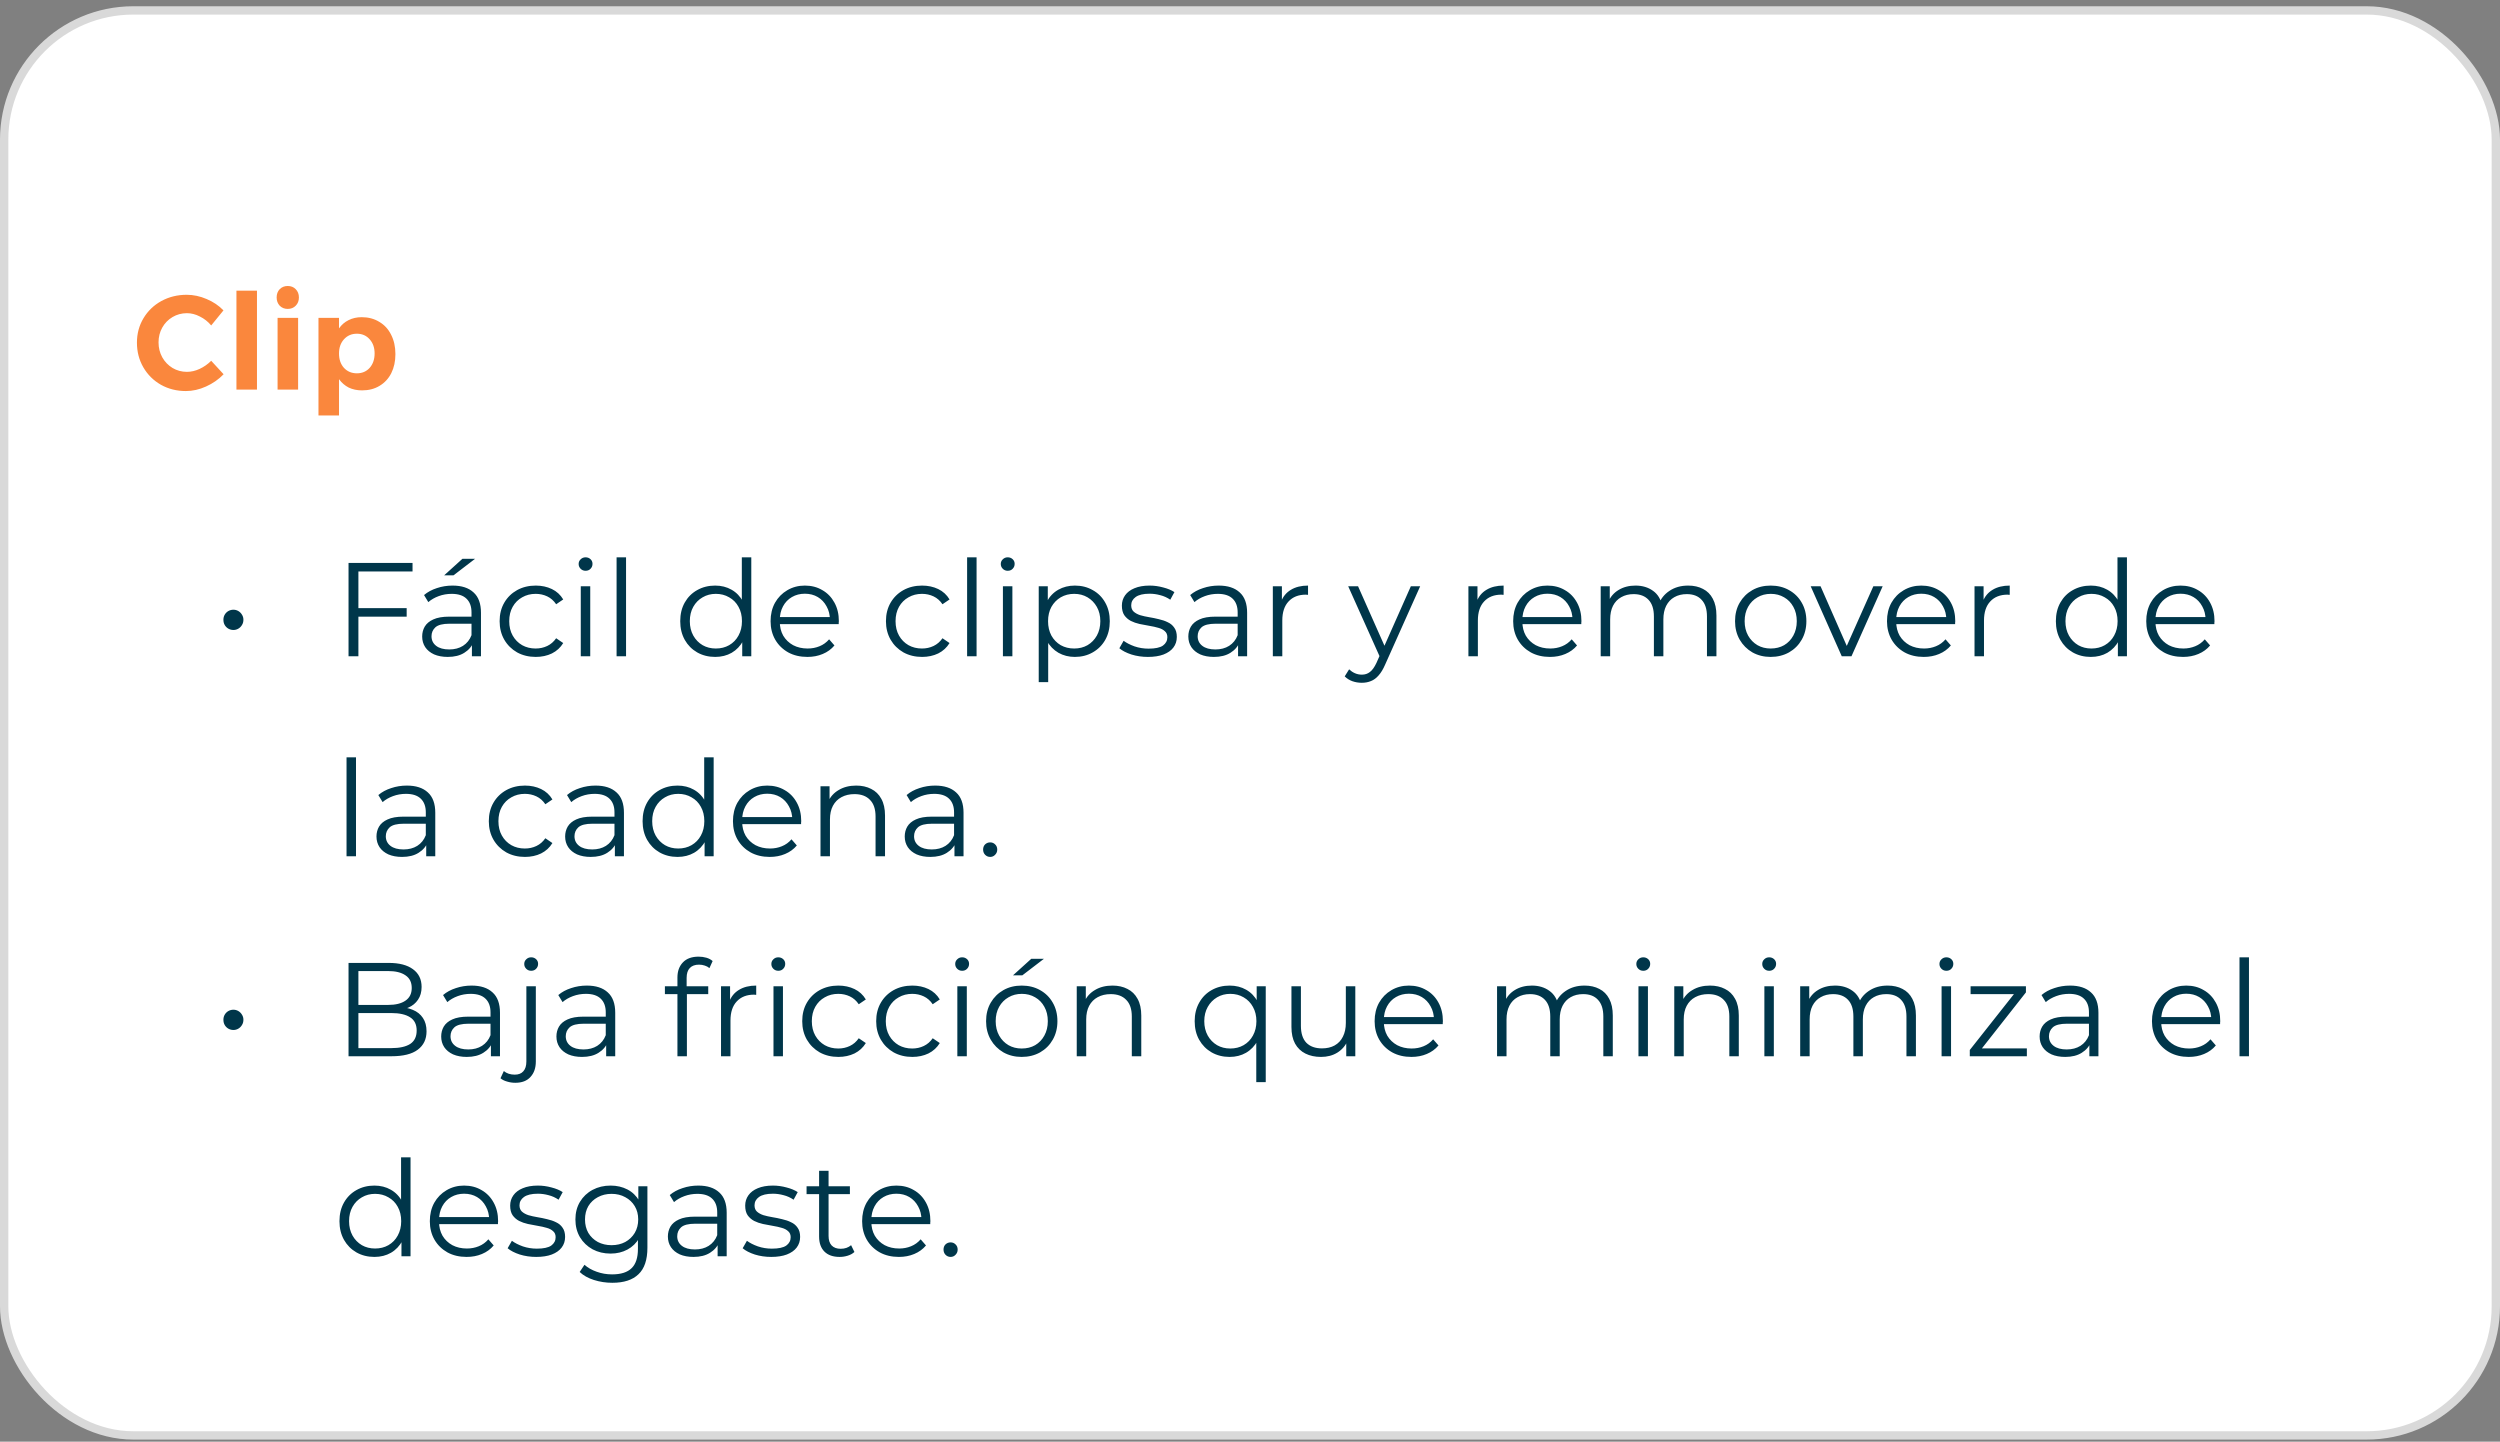
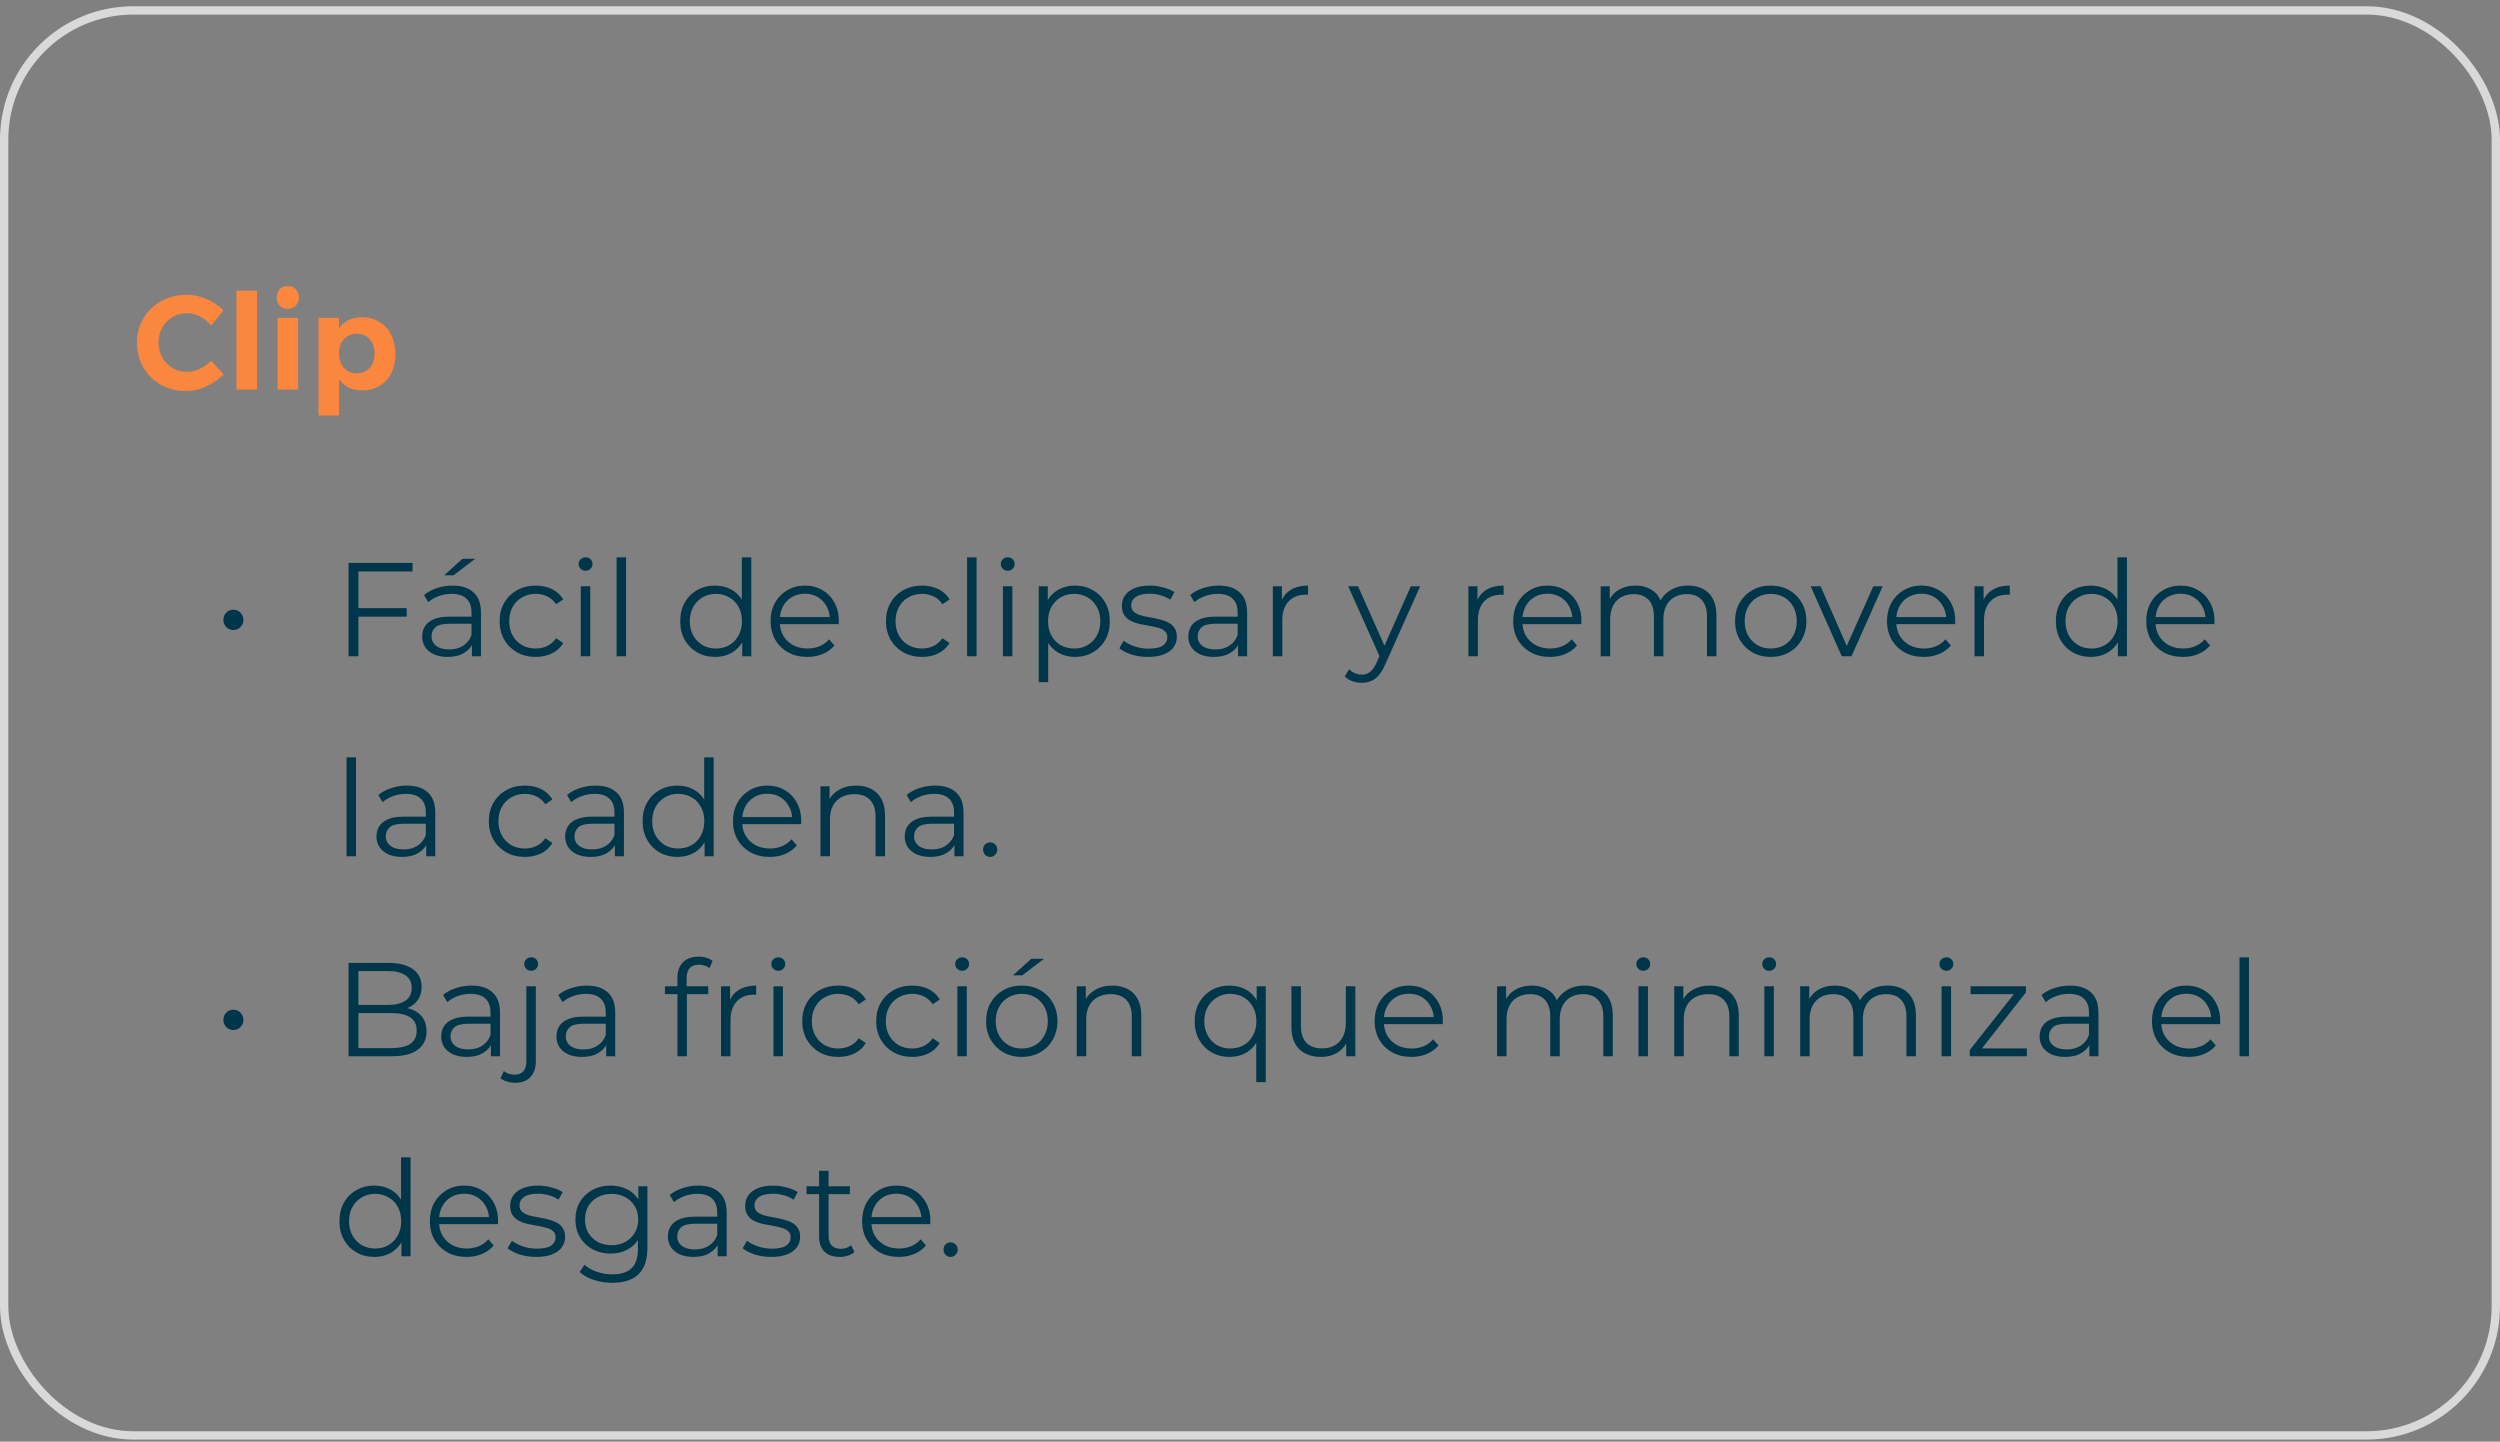
<svg xmlns="http://www.w3.org/2000/svg" width="300" height="173" viewBox="0 0 300 173" fill="none">
  <rect x="0" y="0" width="300" height="173" fill="#808080" stroke="none" />
-   <rect x="0.5" y="1.25" width="299" height="171" rx="15.5" fill="white" />
  <rect x="0.5" y="1.25" width="299" height="171" rx="15.5" stroke="#D9D9D9" />
  <path d="M25.344 39.054C24.96 38.595 24.507 38.238 23.984 37.982C23.472 37.715 22.955 37.582 22.432 37.582C21.803 37.582 21.227 37.737 20.704 38.046C20.181 38.355 19.771 38.777 19.472 39.31C19.173 39.843 19.024 40.435 19.024 41.086C19.024 41.737 19.173 42.334 19.472 42.878C19.771 43.411 20.181 43.838 20.704 44.158C21.227 44.467 21.803 44.622 22.432 44.622C22.933 44.622 23.44 44.505 23.952 44.27C24.475 44.025 24.939 43.699 25.344 43.294L26.832 44.91C26.235 45.529 25.531 46.019 24.72 46.382C23.92 46.745 23.115 46.926 22.304 46.926C21.205 46.926 20.208 46.675 19.312 46.174C18.416 45.662 17.712 44.963 17.2 44.078C16.688 43.193 16.432 42.206 16.432 41.118C16.432 40.041 16.693 39.065 17.216 38.19C17.739 37.315 18.453 36.627 19.36 36.126C20.277 35.625 21.291 35.374 22.4 35.374C23.211 35.374 24.011 35.545 24.8 35.886C25.589 36.217 26.261 36.67 26.816 37.246L25.344 39.054ZM28.373 34.878H30.837V46.75H28.373V34.878ZM33.309 38.142H35.773V46.75H33.309V38.142ZM34.525 34.318C34.92 34.318 35.24 34.446 35.485 34.702C35.741 34.958 35.869 35.289 35.869 35.694C35.869 36.099 35.741 36.43 35.485 36.686C35.24 36.942 34.92 37.07 34.525 37.07C34.141 37.07 33.821 36.942 33.565 36.686C33.32 36.419 33.197 36.089 33.197 35.694C33.197 35.289 33.32 34.958 33.565 34.702C33.821 34.446 34.141 34.318 34.525 34.318ZM43.401 38.062C44.201 38.062 44.905 38.249 45.513 38.622C46.132 38.985 46.606 39.502 46.937 40.174C47.279 40.846 47.449 41.619 47.449 42.494C47.449 43.358 47.284 44.121 46.953 44.782C46.623 45.433 46.153 45.939 45.545 46.302C44.948 46.665 44.249 46.846 43.449 46.846C42.852 46.846 42.319 46.734 41.849 46.51C41.391 46.275 41.001 45.939 40.681 45.502V49.854H38.217V38.142H40.681V39.406C40.99 38.969 41.374 38.638 41.833 38.414C42.303 38.179 42.825 38.062 43.401 38.062ZM42.825 44.798C43.455 44.798 43.967 44.579 44.361 44.142C44.756 43.694 44.953 43.118 44.953 42.414C44.953 41.721 44.756 41.155 44.361 40.718C43.967 40.27 43.455 40.046 42.825 40.046C42.196 40.046 41.678 40.27 41.273 40.718C40.879 41.155 40.681 41.721 40.681 42.414C40.681 43.129 40.879 43.705 41.273 44.142C41.678 44.579 42.196 44.798 42.825 44.798Z" fill="#FA873D" />
  <path d="M28.009 75.598C27.795 75.598 27.593 75.545 27.401 75.438C27.219 75.331 27.075 75.187 26.969 75.006C26.862 74.825 26.809 74.611 26.809 74.366C26.809 74.142 26.862 73.939 26.969 73.758C27.075 73.577 27.219 73.433 27.401 73.326C27.593 73.219 27.795 73.166 28.009 73.166C28.222 73.166 28.419 73.219 28.601 73.326C28.782 73.433 28.926 73.577 29.033 73.758C29.15 73.939 29.209 74.142 29.209 74.366C29.209 74.611 29.15 74.825 29.033 75.006C28.926 75.187 28.782 75.331 28.601 75.438C28.419 75.545 28.222 75.598 28.009 75.598ZM42.88 72.974H48.8V73.998H42.88V72.974ZM43.008 78.75H41.824V67.55H49.504V68.574H43.008V78.75ZM56.629 78.75V76.894L56.581 76.59V73.486C56.581 72.771 56.379 72.222 55.973 71.838C55.579 71.454 54.987 71.262 54.197 71.262C53.653 71.262 53.136 71.353 52.645 71.534C52.155 71.715 51.739 71.955 51.397 72.254L50.885 71.406C51.312 71.043 51.824 70.766 52.421 70.574C53.019 70.371 53.648 70.27 54.309 70.27C55.397 70.27 56.235 70.542 56.821 71.086C57.419 71.619 57.717 72.435 57.717 73.534V78.75H56.629ZM53.733 78.83C53.104 78.83 52.555 78.729 52.085 78.526C51.627 78.313 51.275 78.025 51.029 77.662C50.784 77.289 50.661 76.862 50.661 76.382C50.661 75.945 50.763 75.55 50.965 75.198C51.179 74.835 51.52 74.547 51.989 74.334C52.469 74.11 53.109 73.998 53.909 73.998H56.805V74.846H53.941C53.131 74.846 52.565 74.99 52.245 75.278C51.936 75.566 51.781 75.923 51.781 76.35C51.781 76.83 51.968 77.214 52.341 77.502C52.715 77.79 53.237 77.934 53.909 77.934C54.549 77.934 55.099 77.79 55.557 77.502C56.027 77.203 56.368 76.777 56.581 76.222L56.837 77.006C56.624 77.561 56.251 78.003 55.717 78.334C55.195 78.665 54.533 78.83 53.733 78.83ZM53.301 69.038L55.493 67.054H57.013L54.421 69.038H53.301ZM64.291 78.83C63.459 78.83 62.712 78.649 62.051 78.286C61.4 77.913 60.888 77.406 60.515 76.766C60.141 76.115 59.955 75.374 59.955 74.542C59.955 73.699 60.141 72.958 60.515 72.318C60.888 71.678 61.4 71.177 62.051 70.814C62.712 70.451 63.459 70.27 64.291 70.27C65.005 70.27 65.651 70.409 66.227 70.686C66.803 70.963 67.256 71.379 67.587 71.934L66.739 72.51C66.451 72.083 66.093 71.769 65.667 71.566C65.24 71.363 64.776 71.262 64.275 71.262C63.677 71.262 63.139 71.401 62.659 71.678C62.179 71.945 61.8 72.323 61.523 72.814C61.245 73.305 61.107 73.881 61.107 74.542C61.107 75.203 61.245 75.779 61.523 76.27C61.8 76.761 62.179 77.145 62.659 77.422C63.139 77.689 63.677 77.822 64.275 77.822C64.776 77.822 65.24 77.721 65.667 77.518C66.093 77.315 66.451 77.006 66.739 76.59L67.587 77.166C67.256 77.71 66.803 78.126 66.227 78.414C65.651 78.691 65.005 78.83 64.291 78.83ZM69.693 78.75V70.35H70.829V78.75H69.693ZM70.269 68.494C70.035 68.494 69.837 68.414 69.677 68.254C69.517 68.094 69.437 67.902 69.437 67.678C69.437 67.454 69.517 67.267 69.677 67.118C69.837 66.958 70.035 66.878 70.269 66.878C70.504 66.878 70.701 66.953 70.861 67.102C71.021 67.251 71.101 67.438 71.101 67.662C71.101 67.897 71.021 68.094 70.861 68.254C70.712 68.414 70.515 68.494 70.269 68.494ZM73.99 78.75V66.878H75.126V78.75H73.99ZM85.819 78.83C85.019 78.83 84.299 78.649 83.659 78.286C83.029 77.923 82.533 77.422 82.171 76.782C81.808 76.131 81.627 75.385 81.627 74.542C81.627 73.689 81.808 72.942 82.171 72.302C82.533 71.662 83.029 71.166 83.659 70.814C84.299 70.451 85.019 70.27 85.819 70.27C86.555 70.27 87.211 70.435 87.787 70.766C88.373 71.097 88.837 71.582 89.179 72.222C89.531 72.851 89.707 73.625 89.707 74.542C89.707 75.449 89.536 76.222 89.195 76.862C88.853 77.502 88.389 77.993 87.803 78.334C87.227 78.665 86.565 78.83 85.819 78.83ZM85.899 77.822C86.496 77.822 87.029 77.689 87.499 77.422C87.979 77.145 88.352 76.761 88.619 76.27C88.896 75.769 89.035 75.193 89.035 74.542C89.035 73.881 88.896 73.305 88.619 72.814C88.352 72.323 87.979 71.945 87.499 71.678C87.029 71.401 86.496 71.262 85.899 71.262C85.312 71.262 84.784 71.401 84.315 71.678C83.845 71.945 83.472 72.323 83.195 72.814C82.917 73.305 82.779 73.881 82.779 74.542C82.779 75.193 82.917 75.769 83.195 76.27C83.472 76.761 83.845 77.145 84.315 77.422C84.784 77.689 85.312 77.822 85.899 77.822ZM89.067 78.75V76.222L89.179 74.526L89.019 72.83V66.878H90.155V78.75H89.067ZM96.886 78.83C96.012 78.83 95.244 78.649 94.582 78.286C93.921 77.913 93.404 77.406 93.03 76.766C92.657 76.115 92.47 75.374 92.47 74.542C92.47 73.71 92.646 72.974 92.998 72.334C93.361 71.694 93.852 71.193 94.47 70.83C95.1 70.457 95.804 70.27 96.582 70.27C97.372 70.27 98.07 70.451 98.678 70.814C99.297 71.166 99.782 71.667 100.134 72.318C100.486 72.958 100.662 73.699 100.662 74.542C100.662 74.595 100.657 74.654 100.646 74.718C100.646 74.771 100.646 74.83 100.646 74.894H93.334V74.046H100.038L99.59 74.382C99.59 73.774 99.457 73.235 99.19 72.766C98.934 72.286 98.582 71.913 98.134 71.646C97.686 71.379 97.169 71.246 96.582 71.246C96.006 71.246 95.489 71.379 95.03 71.646C94.572 71.913 94.214 72.286 93.958 72.766C93.702 73.246 93.574 73.795 93.574 74.414V74.59C93.574 75.23 93.713 75.795 93.99 76.286C94.278 76.766 94.673 77.145 95.174 77.422C95.686 77.689 96.268 77.822 96.918 77.822C97.43 77.822 97.905 77.731 98.342 77.55C98.79 77.369 99.174 77.091 99.494 76.718L100.134 77.454C99.761 77.902 99.292 78.243 98.726 78.478C98.172 78.713 97.558 78.83 96.886 78.83ZM110.65 78.83C109.818 78.83 109.071 78.649 108.41 78.286C107.759 77.913 107.247 77.406 106.874 76.766C106.501 76.115 106.314 75.374 106.314 74.542C106.314 73.699 106.501 72.958 106.874 72.318C107.247 71.678 107.759 71.177 108.41 70.814C109.071 70.451 109.818 70.27 110.65 70.27C111.365 70.27 112.01 70.409 112.586 70.686C113.162 70.963 113.615 71.379 113.946 71.934L113.098 72.51C112.81 72.083 112.453 71.769 112.026 71.566C111.599 71.363 111.135 71.262 110.634 71.262C110.037 71.262 109.498 71.401 109.018 71.678C108.538 71.945 108.159 72.323 107.882 72.814C107.605 73.305 107.466 73.881 107.466 74.542C107.466 75.203 107.605 75.779 107.882 76.27C108.159 76.761 108.538 77.145 109.018 77.422C109.498 77.689 110.037 77.822 110.634 77.822C111.135 77.822 111.599 77.721 112.026 77.518C112.453 77.315 112.81 77.006 113.098 76.59L113.946 77.166C113.615 77.71 113.162 78.126 112.586 78.414C112.01 78.691 111.365 78.83 110.65 78.83ZM116.053 78.75V66.878H117.189V78.75H116.053ZM120.35 78.75V70.35H121.486V78.75H120.35ZM120.926 68.494C120.691 68.494 120.494 68.414 120.334 68.254C120.174 68.094 120.094 67.902 120.094 67.678C120.094 67.454 120.174 67.267 120.334 67.118C120.494 66.958 120.691 66.878 120.926 66.878C121.16 66.878 121.358 66.953 121.518 67.102C121.678 67.251 121.758 67.438 121.758 67.662C121.758 67.897 121.678 68.094 121.518 68.254C121.368 68.414 121.171 68.494 120.926 68.494ZM128.983 78.83C128.257 78.83 127.601 78.665 127.015 78.334C126.428 77.993 125.959 77.507 125.607 76.878C125.265 76.238 125.095 75.459 125.095 74.542C125.095 73.625 125.265 72.851 125.607 72.222C125.948 71.582 126.412 71.097 126.999 70.766C127.585 70.435 128.247 70.27 128.983 70.27C129.783 70.27 130.497 70.451 131.127 70.814C131.767 71.166 132.268 71.667 132.631 72.318C132.993 72.958 133.175 73.699 133.175 74.542C133.175 75.395 132.993 76.142 132.631 76.782C132.268 77.422 131.767 77.923 131.127 78.286C130.497 78.649 129.783 78.83 128.983 78.83ZM124.647 81.854V70.35H125.735V72.878L125.623 74.558L125.783 76.254V81.854H124.647ZM128.903 77.822C129.5 77.822 130.033 77.689 130.503 77.422C130.972 77.145 131.345 76.761 131.623 76.27C131.9 75.769 132.039 75.193 132.039 74.542C132.039 73.891 131.9 73.321 131.623 72.83C131.345 72.339 130.972 71.955 130.503 71.678C130.033 71.401 129.5 71.262 128.903 71.262C128.305 71.262 127.767 71.401 127.286 71.678C126.817 71.955 126.444 72.339 126.167 72.83C125.9 73.321 125.767 73.891 125.767 74.542C125.767 75.193 125.9 75.769 126.167 76.27C126.444 76.761 126.817 77.145 127.286 77.422C127.767 77.689 128.305 77.822 128.903 77.822ZM137.746 78.83C137.053 78.83 136.397 78.734 135.778 78.542C135.16 78.339 134.674 78.089 134.322 77.79L134.834 76.894C135.176 77.15 135.613 77.374 136.146 77.566C136.68 77.747 137.24 77.838 137.826 77.838C138.626 77.838 139.202 77.715 139.554 77.47C139.906 77.214 140.082 76.878 140.082 76.462C140.082 76.153 139.981 75.913 139.778 75.742C139.586 75.561 139.33 75.427 139.01 75.342C138.69 75.246 138.333 75.166 137.938 75.102C137.544 75.038 137.149 74.963 136.754 74.878C136.37 74.793 136.018 74.67 135.698 74.51C135.378 74.339 135.117 74.11 134.914 73.822C134.722 73.534 134.626 73.15 134.626 72.67C134.626 72.211 134.754 71.801 135.01 71.438C135.266 71.075 135.64 70.793 136.13 70.59C136.632 70.377 137.24 70.27 137.954 70.27C138.498 70.27 139.042 70.345 139.586 70.494C140.13 70.633 140.578 70.819 140.93 71.054L140.434 71.966C140.061 71.71 139.661 71.529 139.234 71.422C138.808 71.305 138.381 71.246 137.954 71.246C137.197 71.246 136.637 71.379 136.274 71.646C135.922 71.902 135.746 72.233 135.746 72.638C135.746 72.958 135.842 73.209 136.034 73.39C136.237 73.571 136.498 73.715 136.818 73.822C137.149 73.918 137.506 73.998 137.89 74.062C138.285 74.126 138.674 74.206 139.058 74.302C139.453 74.387 139.81 74.51 140.13 74.67C140.461 74.819 140.722 75.038 140.914 75.326C141.117 75.603 141.218 75.971 141.218 76.43C141.218 76.921 141.08 77.347 140.802 77.71C140.536 78.062 140.141 78.339 139.618 78.542C139.106 78.734 138.482 78.83 137.746 78.83ZM148.567 78.75V76.894L148.519 76.59V73.486C148.519 72.771 148.316 72.222 147.911 71.838C147.516 71.454 146.924 71.262 146.135 71.262C145.591 71.262 145.073 71.353 144.583 71.534C144.092 71.715 143.676 71.955 143.335 72.254L142.823 71.406C143.249 71.043 143.761 70.766 144.359 70.574C144.956 70.371 145.585 70.27 146.247 70.27C147.335 70.27 148.172 70.542 148.759 71.086C149.356 71.619 149.655 72.435 149.655 73.534V78.75H148.567ZM145.671 78.83C145.041 78.83 144.492 78.729 144.023 78.526C143.564 78.313 143.212 78.025 142.967 77.662C142.721 77.289 142.599 76.862 142.599 76.382C142.599 75.945 142.7 75.55 142.903 75.198C143.116 74.835 143.457 74.547 143.927 74.334C144.407 74.11 145.047 73.998 145.847 73.998H148.743V74.846H145.879C145.068 74.846 144.503 74.99 144.183 75.278C143.873 75.566 143.719 75.923 143.719 76.35C143.719 76.83 143.905 77.214 144.279 77.502C144.652 77.79 145.175 77.934 145.847 77.934C146.487 77.934 147.036 77.79 147.495 77.502C147.964 77.203 148.305 76.777 148.519 76.222L148.775 77.006C148.561 77.561 148.188 78.003 147.655 78.334C147.132 78.665 146.471 78.83 145.671 78.83ZM152.74 78.75V70.35H153.828V72.638L153.716 72.238C153.951 71.598 154.346 71.113 154.9 70.782C155.455 70.441 156.143 70.27 156.964 70.27V71.374C156.922 71.374 156.879 71.374 156.836 71.374C156.794 71.363 156.751 71.358 156.708 71.358C155.823 71.358 155.13 71.63 154.628 72.174C154.127 72.707 153.876 73.47 153.876 74.462V78.75H152.74ZM163.414 81.934C163.019 81.934 162.64 81.87 162.278 81.742C161.926 81.614 161.622 81.422 161.366 81.166L161.894 80.318C162.107 80.521 162.336 80.675 162.582 80.782C162.838 80.899 163.12 80.958 163.43 80.958C163.803 80.958 164.123 80.851 164.39 80.638C164.667 80.435 164.928 80.073 165.174 79.55L165.718 78.318L165.846 78.142L169.302 70.35H170.422L166.214 79.758C165.979 80.302 165.718 80.734 165.43 81.054C165.152 81.374 164.848 81.598 164.518 81.726C164.187 81.865 163.819 81.934 163.414 81.934ZM165.654 78.99L161.782 70.35H162.966L166.39 78.062L165.654 78.99ZM176.209 78.75V70.35H177.297V72.638L177.185 72.238C177.42 71.598 177.814 71.113 178.369 70.782C178.924 70.441 179.612 70.27 180.433 70.27V71.374C180.39 71.374 180.348 71.374 180.305 71.374C180.262 71.363 180.22 71.358 180.177 71.358C179.292 71.358 178.598 71.63 178.097 72.174C177.596 72.707 177.345 73.47 177.345 74.462V78.75H176.209ZM185.996 78.83C185.121 78.83 184.353 78.649 183.692 78.286C183.03 77.913 182.513 77.406 182.14 76.766C181.766 76.115 181.58 75.374 181.58 74.542C181.58 73.71 181.756 72.974 182.108 72.334C182.47 71.694 182.961 71.193 183.58 70.83C184.209 70.457 184.913 70.27 185.692 70.27C186.481 70.27 187.18 70.451 187.788 70.814C188.406 71.166 188.892 71.667 189.244 72.318C189.596 72.958 189.772 73.699 189.772 74.542C189.772 74.595 189.766 74.654 189.756 74.718C189.756 74.771 189.756 74.83 189.756 74.894H182.444V74.046H189.148L188.7 74.382C188.7 73.774 188.566 73.235 188.3 72.766C188.044 72.286 187.692 71.913 187.244 71.646C186.796 71.379 186.278 71.246 185.692 71.246C185.116 71.246 184.598 71.379 184.14 71.646C183.681 71.913 183.324 72.286 183.068 72.766C182.812 73.246 182.684 73.795 182.684 74.414V74.59C182.684 75.23 182.822 75.795 183.1 76.286C183.388 76.766 183.782 77.145 184.284 77.422C184.796 77.689 185.377 77.822 186.028 77.822C186.54 77.822 187.014 77.731 187.452 77.55C187.9 77.369 188.284 77.091 188.604 76.718L189.244 77.454C188.87 77.902 188.401 78.243 187.836 78.478C187.281 78.713 186.668 78.83 185.996 78.83ZM202.58 70.27C203.263 70.27 203.855 70.403 204.356 70.67C204.868 70.926 205.263 71.321 205.54 71.854C205.828 72.387 205.972 73.059 205.972 73.87V78.75H204.836V73.982C204.836 73.097 204.623 72.43 204.196 71.982C203.78 71.523 203.188 71.294 202.42 71.294C201.844 71.294 201.343 71.417 200.916 71.662C200.5 71.897 200.175 72.243 199.94 72.702C199.716 73.15 199.604 73.694 199.604 74.334V78.75H198.468V73.982C198.468 73.097 198.255 72.43 197.828 71.982C197.401 71.523 196.804 71.294 196.036 71.294C195.471 71.294 194.975 71.417 194.548 71.662C194.121 71.897 193.791 72.243 193.556 72.702C193.332 73.15 193.22 73.694 193.22 74.334V78.75H192.084V70.35H193.172V72.622L192.996 72.222C193.252 71.614 193.663 71.139 194.228 70.798C194.804 70.446 195.481 70.27 196.26 70.27C197.081 70.27 197.78 70.478 198.356 70.894C198.932 71.299 199.305 71.913 199.476 72.734L199.028 72.558C199.273 71.875 199.705 71.326 200.324 70.91C200.953 70.483 201.705 70.27 202.58 70.27ZM212.477 78.83C211.666 78.83 210.935 78.649 210.285 78.286C209.645 77.913 209.138 77.406 208.765 76.766C208.391 76.115 208.205 75.374 208.205 74.542C208.205 73.699 208.391 72.958 208.765 72.318C209.138 71.678 209.645 71.177 210.285 70.814C210.925 70.451 211.655 70.27 212.477 70.27C213.309 70.27 214.045 70.451 214.685 70.814C215.335 71.177 215.842 71.678 216.205 72.318C216.578 72.958 216.765 73.699 216.765 74.542C216.765 75.374 216.578 76.115 216.205 76.766C215.842 77.406 215.335 77.913 214.685 78.286C214.034 78.649 213.298 78.83 212.477 78.83ZM212.477 77.822C213.085 77.822 213.623 77.689 214.093 77.422C214.562 77.145 214.93 76.761 215.197 76.27C215.474 75.769 215.613 75.193 215.613 74.542C215.613 73.881 215.474 73.305 215.197 72.814C214.93 72.323 214.562 71.945 214.093 71.678C213.623 71.401 213.09 71.262 212.493 71.262C211.895 71.262 211.362 71.401 210.893 71.678C210.423 71.945 210.05 72.323 209.773 72.814C209.495 73.305 209.357 73.881 209.357 74.542C209.357 75.193 209.495 75.769 209.773 76.27C210.05 76.761 210.423 77.145 210.893 77.422C211.362 77.689 211.89 77.822 212.477 77.822ZM221.01 78.75L217.282 70.35H218.466L221.89 78.142H221.33L224.802 70.35H225.922L222.178 78.75H221.01ZM230.855 78.83C229.98 78.83 229.212 78.649 228.551 78.286C227.89 77.913 227.372 77.406 226.999 76.766C226.626 76.115 226.439 75.374 226.439 74.542C226.439 73.71 226.615 72.974 226.967 72.334C227.33 71.694 227.82 71.193 228.439 70.83C229.068 70.457 229.772 70.27 230.551 70.27C231.34 70.27 232.039 70.451 232.647 70.814C233.266 71.166 233.751 71.667 234.103 72.318C234.455 72.958 234.631 73.699 234.631 74.542C234.631 74.595 234.626 74.654 234.615 74.718C234.615 74.771 234.615 74.83 234.615 74.894H227.303V74.046H234.007L233.559 74.382C233.559 73.774 233.426 73.235 233.159 72.766C232.903 72.286 232.551 71.913 232.103 71.646C231.655 71.379 231.138 71.246 230.551 71.246C229.975 71.246 229.458 71.379 228.999 71.646C228.54 71.913 228.183 72.286 227.927 72.766C227.671 73.246 227.543 73.795 227.543 74.414V74.59C227.543 75.23 227.682 75.795 227.959 76.286C228.247 76.766 228.642 77.145 229.143 77.422C229.655 77.689 230.236 77.822 230.887 77.822C231.399 77.822 231.874 77.731 232.311 77.55C232.759 77.369 233.143 77.091 233.463 76.718L234.103 77.454C233.73 77.902 233.26 78.243 232.695 78.478C232.14 78.713 231.527 78.83 230.855 78.83ZM236.943 78.75V70.35H238.031V72.638L237.919 72.238C238.154 71.598 238.549 71.113 239.103 70.782C239.658 70.441 240.346 70.27 241.167 70.27V71.374C241.125 71.374 241.082 71.374 241.039 71.374C240.997 71.363 240.954 71.358 240.911 71.358C240.026 71.358 239.333 71.63 238.831 72.174C238.33 72.707 238.079 73.47 238.079 74.462V78.75H236.943ZM250.897 78.83C250.097 78.83 249.377 78.649 248.737 78.286C248.107 77.923 247.611 77.422 247.249 76.782C246.886 76.131 246.705 75.385 246.705 74.542C246.705 73.689 246.886 72.942 247.249 72.302C247.611 71.662 248.107 71.166 248.737 70.814C249.377 70.451 250.097 70.27 250.897 70.27C251.633 70.27 252.289 70.435 252.865 70.766C253.451 71.097 253.915 71.582 254.257 72.222C254.609 72.851 254.785 73.625 254.785 74.542C254.785 75.449 254.614 76.222 254.273 76.862C253.931 77.502 253.467 77.993 252.881 78.334C252.305 78.665 251.643 78.83 250.897 78.83ZM250.977 77.822C251.574 77.822 252.107 77.689 252.577 77.422C253.057 77.145 253.43 76.761 253.697 76.27C253.974 75.769 254.113 75.193 254.113 74.542C254.113 73.881 253.974 73.305 253.697 72.814C253.43 72.323 253.057 71.945 252.577 71.678C252.107 71.401 251.574 71.262 250.977 71.262C250.39 71.262 249.862 71.401 249.393 71.678C248.923 71.945 248.55 72.323 248.273 72.814C247.995 73.305 247.857 73.881 247.857 74.542C247.857 75.193 247.995 75.769 248.273 76.27C248.55 76.761 248.923 77.145 249.393 77.422C249.862 77.689 250.39 77.822 250.977 77.822ZM254.145 78.75V76.222L254.257 74.526L254.097 72.83V66.878H255.233V78.75H254.145ZM261.965 78.83C261.09 78.83 260.322 78.649 259.661 78.286C258.999 77.913 258.482 77.406 258.109 76.766C257.735 76.115 257.549 75.374 257.549 74.542C257.549 73.71 257.725 72.974 258.077 72.334C258.439 71.694 258.93 71.193 259.549 70.83C260.178 70.457 260.882 70.27 261.661 70.27C262.45 70.27 263.149 70.451 263.757 70.814C264.375 71.166 264.861 71.667 265.213 72.318C265.565 72.958 265.741 73.699 265.741 74.542C265.741 74.595 265.735 74.654 265.725 74.718C265.725 74.771 265.725 74.83 265.725 74.894H258.413V74.046H265.117L264.669 74.382C264.669 73.774 264.535 73.235 264.269 72.766C264.013 72.286 263.661 71.913 263.213 71.646C262.765 71.379 262.247 71.246 261.661 71.246C261.085 71.246 260.567 71.379 260.109 71.646C259.65 71.913 259.293 72.286 259.037 72.766C258.781 73.246 258.653 73.795 258.653 74.414V74.59C258.653 75.23 258.791 75.795 259.069 76.286C259.357 76.766 259.751 77.145 260.253 77.422C260.765 77.689 261.346 77.822 261.997 77.822C262.509 77.822 262.983 77.731 263.421 77.55C263.869 77.369 264.253 77.091 264.573 76.718L265.213 77.454C264.839 77.902 264.37 78.243 263.805 78.478C263.25 78.713 262.637 78.83 261.965 78.83ZM41.584 102.75V90.878H42.72V102.75H41.584ZM51.145 102.75V100.894L51.097 100.59V97.486C51.097 96.771 50.894 96.222 50.489 95.838C50.094 95.454 49.502 95.262 48.713 95.262C48.169 95.262 47.651 95.353 47.161 95.534C46.67 95.715 46.254 95.955 45.913 96.254L45.401 95.406C45.828 95.043 46.34 94.766 46.937 94.574C47.534 94.371 48.163 94.27 48.825 94.27C49.913 94.27 50.75 94.542 51.337 95.086C51.934 95.619 52.233 96.435 52.233 97.534V102.75H51.145ZM48.249 102.83C47.62 102.83 47.07 102.729 46.601 102.526C46.142 102.313 45.79 102.025 45.545 101.662C45.3 101.289 45.177 100.862 45.177 100.382C45.177 99.945 45.278 99.55 45.481 99.198C45.694 98.835 46.035 98.547 46.505 98.334C46.985 98.11 47.625 97.998 48.425 97.998H51.321V98.846H48.457C47.646 98.846 47.081 98.99 46.761 99.278C46.452 99.566 46.297 99.923 46.297 100.35C46.297 100.83 46.483 101.214 46.857 101.502C47.23 101.79 47.753 101.934 48.425 101.934C49.065 101.934 49.614 101.79 50.073 101.502C50.542 101.203 50.883 100.777 51.097 100.222L51.353 101.006C51.139 101.561 50.766 102.003 50.233 102.334C49.71 102.665 49.049 102.83 48.249 102.83ZM62.994 102.83C62.162 102.83 61.415 102.649 60.754 102.286C60.103 101.913 59.591 101.406 59.218 100.766C58.844 100.115 58.658 99.374 58.658 98.542C58.658 97.699 58.844 96.958 59.218 96.318C59.591 95.678 60.103 95.177 60.754 94.814C61.415 94.451 62.162 94.27 62.994 94.27C63.709 94.27 64.354 94.409 64.93 94.686C65.506 94.963 65.959 95.379 66.29 95.934L65.442 96.51C65.154 96.083 64.796 95.769 64.37 95.566C63.943 95.363 63.479 95.262 62.978 95.262C62.38 95.262 61.842 95.401 61.362 95.678C60.882 95.945 60.503 96.323 60.226 96.814C59.949 97.305 59.81 97.881 59.81 98.542C59.81 99.203 59.949 99.779 60.226 100.27C60.503 100.761 60.882 101.145 61.362 101.422C61.842 101.689 62.38 101.822 62.978 101.822C63.479 101.822 63.943 101.721 64.37 101.518C64.796 101.315 65.154 101.006 65.442 100.59L66.29 101.166C65.959 101.71 65.506 102.126 64.93 102.414C64.354 102.691 63.709 102.83 62.994 102.83ZM73.785 102.75V100.894L73.737 100.59V97.486C73.737 96.771 73.535 96.222 73.129 95.838C72.735 95.454 72.143 95.262 71.353 95.262C70.809 95.262 70.292 95.353 69.802 95.534C69.311 95.715 68.895 95.955 68.553 96.254L68.041 95.406C68.468 95.043 68.98 94.766 69.578 94.574C70.175 94.371 70.804 94.27 71.466 94.27C72.553 94.27 73.391 94.542 73.978 95.086C74.575 95.619 74.874 96.435 74.874 97.534V102.75H73.785ZM70.889 102.83C70.26 102.83 69.711 102.729 69.242 102.526C68.783 102.313 68.431 102.025 68.186 101.662C67.94 101.289 67.817 100.862 67.817 100.382C67.817 99.945 67.919 99.55 68.121 99.198C68.335 98.835 68.676 98.547 69.145 98.334C69.626 98.11 70.266 97.998 71.066 97.998H73.962V98.846H71.097C70.287 98.846 69.722 98.99 69.401 99.278C69.092 99.566 68.938 99.923 68.938 100.35C68.938 100.83 69.124 101.214 69.498 101.502C69.871 101.79 70.394 101.934 71.066 101.934C71.706 101.934 72.255 101.79 72.713 101.502C73.183 101.203 73.524 100.777 73.737 100.222L73.993 101.006C73.78 101.561 73.407 102.003 72.874 102.334C72.351 102.665 71.689 102.83 70.889 102.83ZM81.303 102.83C80.503 102.83 79.783 102.649 79.143 102.286C78.514 101.923 78.018 101.422 77.655 100.782C77.292 100.131 77.111 99.385 77.111 98.542C77.111 97.689 77.292 96.942 77.655 96.302C78.018 95.662 78.514 95.166 79.143 94.814C79.783 94.451 80.503 94.27 81.303 94.27C82.039 94.27 82.695 94.435 83.271 94.766C83.858 95.097 84.322 95.582 84.663 96.222C85.015 96.851 85.191 97.625 85.191 98.542C85.191 99.449 85.02 100.222 84.679 100.862C84.338 101.502 83.874 101.993 83.287 102.334C82.711 102.665 82.05 102.83 81.303 102.83ZM81.383 101.822C81.98 101.822 82.514 101.689 82.983 101.422C83.463 101.145 83.836 100.761 84.103 100.27C84.38 99.769 84.519 99.193 84.519 98.542C84.519 97.881 84.38 97.305 84.103 96.814C83.836 96.323 83.463 95.945 82.983 95.678C82.514 95.401 81.98 95.262 81.383 95.262C80.796 95.262 80.268 95.401 79.799 95.678C79.33 95.945 78.956 96.323 78.679 96.814C78.402 97.305 78.263 97.881 78.263 98.542C78.263 99.193 78.402 99.769 78.679 100.27C78.956 100.761 79.33 101.145 79.799 101.422C80.268 101.689 80.796 101.822 81.383 101.822ZM84.551 102.75V100.222L84.663 98.526L84.503 96.83V90.878H85.639V102.75H84.551ZM92.371 102.83C91.496 102.83 90.728 102.649 90.067 102.286C89.405 101.913 88.888 101.406 88.515 100.766C88.141 100.115 87.955 99.374 87.955 98.542C87.955 97.71 88.131 96.974 88.483 96.334C88.845 95.694 89.336 95.193 89.955 94.83C90.584 94.457 91.288 94.27 92.067 94.27C92.856 94.27 93.555 94.451 94.163 94.814C94.781 95.166 95.267 95.667 95.619 96.318C95.971 96.958 96.147 97.699 96.147 98.542C96.147 98.595 96.141 98.654 96.131 98.718C96.131 98.771 96.131 98.83 96.131 98.894H88.819V98.046H95.523L95.075 98.382C95.075 97.774 94.941 97.235 94.675 96.766C94.419 96.286 94.067 95.913 93.619 95.646C93.171 95.379 92.653 95.246 92.067 95.246C91.491 95.246 90.973 95.379 90.515 95.646C90.056 95.913 89.699 96.286 89.443 96.766C89.187 97.246 89.059 97.795 89.059 98.414V98.59C89.059 99.23 89.197 99.795 89.475 100.286C89.763 100.766 90.157 101.145 90.659 101.422C91.171 101.689 91.752 101.822 92.403 101.822C92.915 101.822 93.389 101.731 93.827 101.55C94.275 101.369 94.659 101.091 94.979 100.718L95.619 101.454C95.245 101.902 94.776 102.243 94.211 102.478C93.656 102.713 93.043 102.83 92.371 102.83ZM102.747 94.27C103.43 94.27 104.027 94.403 104.539 94.67C105.062 94.926 105.467 95.321 105.755 95.854C106.054 96.387 106.203 97.059 106.203 97.87V102.75H105.067V97.982C105.067 97.097 104.843 96.43 104.395 95.982C103.958 95.523 103.339 95.294 102.539 95.294C101.942 95.294 101.419 95.417 100.971 95.662C100.534 95.897 100.192 96.243 99.947 96.702C99.712 97.15 99.595 97.694 99.595 98.334V102.75H98.459V94.35H99.547V96.654L99.371 96.222C99.638 95.614 100.064 95.139 100.651 94.798C101.238 94.446 101.936 94.27 102.747 94.27ZM114.536 102.75V100.894L114.488 100.59V97.486C114.488 96.771 114.285 96.222 113.88 95.838C113.485 95.454 112.893 95.262 112.104 95.262C111.56 95.262 111.042 95.353 110.552 95.534C110.061 95.715 109.645 95.955 109.304 96.254L108.792 95.406C109.218 95.043 109.73 94.766 110.328 94.574C110.925 94.371 111.554 94.27 112.216 94.27C113.304 94.27 114.141 94.542 114.728 95.086C115.325 95.619 115.624 96.435 115.624 97.534V102.75H114.536ZM111.64 102.83C111.01 102.83 110.461 102.729 109.992 102.526C109.533 102.313 109.181 102.025 108.936 101.662C108.69 101.289 108.568 100.862 108.568 100.382C108.568 99.945 108.669 99.55 108.872 99.198C109.085 98.835 109.426 98.547 109.896 98.334C110.376 98.11 111.016 97.998 111.816 97.998H114.712V98.846H111.848C111.037 98.846 110.472 98.99 110.152 99.278C109.842 99.566 109.688 99.923 109.688 100.35C109.688 100.83 109.874 101.214 110.248 101.502C110.621 101.79 111.144 101.934 111.816 101.934C112.456 101.934 113.005 101.79 113.464 101.502C113.933 101.203 114.274 100.777 114.488 100.222L114.744 101.006C114.53 101.561 114.157 102.003 113.624 102.334C113.101 102.665 112.44 102.83 111.64 102.83ZM118.821 102.83C118.586 102.83 118.384 102.745 118.213 102.574C118.053 102.403 117.973 102.195 117.973 101.95C117.973 101.694 118.053 101.486 118.213 101.326C118.384 101.166 118.586 101.086 118.821 101.086C119.056 101.086 119.253 101.166 119.413 101.326C119.584 101.486 119.669 101.694 119.669 101.95C119.669 102.195 119.584 102.403 119.413 102.574C119.253 102.745 119.056 102.83 118.821 102.83ZM28.009 123.598C27.795 123.598 27.593 123.545 27.401 123.438C27.219 123.331 27.075 123.187 26.969 123.006C26.862 122.825 26.809 122.611 26.809 122.366C26.809 122.142 26.862 121.939 26.969 121.758C27.075 121.577 27.219 121.433 27.401 121.326C27.593 121.219 27.795 121.166 28.009 121.166C28.222 121.166 28.419 121.219 28.601 121.326C28.782 121.433 28.926 121.577 29.033 121.758C29.15 121.939 29.209 122.142 29.209 122.366C29.209 122.611 29.15 122.825 29.033 123.006C28.926 123.187 28.782 123.331 28.601 123.438C28.419 123.545 28.222 123.598 28.009 123.598ZM41.824 126.75V115.55H46.656C47.904 115.55 48.869 115.801 49.552 116.302C50.245 116.803 50.592 117.513 50.592 118.43C50.592 119.038 50.448 119.55 50.16 119.966C49.883 120.382 49.499 120.697 49.008 120.91C48.528 121.123 48 121.23 47.424 121.23L47.696 120.846C48.411 120.846 49.024 120.958 49.536 121.182C50.059 121.395 50.464 121.721 50.752 122.158C51.04 122.585 51.184 123.118 51.184 123.758C51.184 124.707 50.832 125.443 50.128 125.966C49.435 126.489 48.384 126.75 46.976 126.75H41.824ZM43.008 125.774H46.96C47.941 125.774 48.693 125.609 49.216 125.278C49.739 124.937 50 124.398 50 123.662C50 122.937 49.739 122.409 49.216 122.078C48.693 121.737 47.941 121.566 46.96 121.566H42.88V120.59H46.576C47.472 120.59 48.165 120.419 48.656 120.078C49.157 119.737 49.408 119.23 49.408 118.558C49.408 117.875 49.157 117.369 48.656 117.038C48.165 116.697 47.472 116.526 46.576 116.526H43.008V125.774ZM58.91 126.75V124.894L58.862 124.59V121.486C58.862 120.771 58.66 120.222 58.255 119.838C57.86 119.454 57.268 119.262 56.478 119.262C55.934 119.262 55.417 119.353 54.926 119.534C54.436 119.715 54.02 119.955 53.678 120.254L53.166 119.406C53.593 119.043 54.105 118.766 54.703 118.574C55.3 118.371 55.929 118.27 56.59 118.27C57.678 118.27 58.516 118.542 59.102 119.086C59.7 119.619 59.998 120.435 59.998 121.534V126.75H58.91ZM56.014 126.83C55.385 126.83 54.836 126.729 54.367 126.526C53.908 126.313 53.556 126.025 53.31 125.662C53.065 125.289 52.943 124.862 52.943 124.382C52.943 123.945 53.044 123.55 53.246 123.198C53.46 122.835 53.801 122.547 54.27 122.334C54.751 122.11 55.391 121.998 56.191 121.998H59.087V122.846H56.222C55.412 122.846 54.846 122.99 54.526 123.278C54.217 123.566 54.062 123.923 54.062 124.35C54.062 124.83 54.249 125.214 54.623 125.502C54.996 125.79 55.519 125.934 56.191 125.934C56.831 125.934 57.38 125.79 57.839 125.502C58.308 125.203 58.649 124.777 58.862 124.222L59.118 125.006C58.905 125.561 58.532 126.003 57.998 126.334C57.476 126.665 56.815 126.83 56.014 126.83ZM61.836 129.934C61.495 129.934 61.169 129.886 60.86 129.79C60.54 129.705 60.273 129.571 60.06 129.39L60.46 128.526C60.801 128.814 61.239 128.958 61.772 128.958C62.22 128.958 62.561 128.825 62.796 128.558C63.041 128.291 63.164 127.897 63.164 127.374V118.35H64.3V127.374C64.3 128.153 64.087 128.771 63.66 129.23C63.244 129.699 62.636 129.934 61.836 129.934ZM63.74 116.494C63.505 116.494 63.308 116.414 63.148 116.254C62.988 116.094 62.908 115.902 62.908 115.678C62.908 115.454 62.988 115.267 63.148 115.118C63.308 114.958 63.505 114.878 63.74 114.878C63.975 114.878 64.172 114.953 64.332 115.102C64.492 115.251 64.572 115.438 64.572 115.662C64.572 115.897 64.492 116.094 64.332 116.254C64.183 116.414 63.985 116.494 63.74 116.494ZM72.739 126.75V124.894L72.691 124.59V121.486C72.691 120.771 72.488 120.222 72.083 119.838C71.688 119.454 71.096 119.262 70.307 119.262C69.763 119.262 69.245 119.353 68.755 119.534C68.264 119.715 67.848 119.955 67.507 120.254L66.995 119.406C67.421 119.043 67.933 118.766 68.531 118.574C69.128 118.371 69.757 118.27 70.419 118.27C71.507 118.27 72.344 118.542 72.931 119.086C73.528 119.619 73.827 120.435 73.827 121.534V126.75H72.739ZM69.843 126.83C69.213 126.83 68.664 126.729 68.195 126.526C67.736 126.313 67.384 126.025 67.139 125.662C66.893 125.289 66.771 124.862 66.771 124.382C66.771 123.945 66.872 123.55 67.075 123.198C67.288 122.835 67.629 122.547 68.099 122.334C68.579 122.11 69.219 121.998 70.019 121.998H72.915V122.846H70.051C69.24 122.846 68.675 122.99 68.355 123.278C68.045 123.566 67.891 123.923 67.891 124.35C67.891 124.83 68.077 125.214 68.451 125.502C68.824 125.79 69.347 125.934 70.019 125.934C70.659 125.934 71.208 125.79 71.667 125.502C72.136 125.203 72.477 124.777 72.691 124.222L72.947 125.006C72.733 125.561 72.36 126.003 71.827 126.334C71.304 126.665 70.643 126.83 69.843 126.83ZM81.292 126.75V117.294C81.292 116.547 81.51 115.945 81.948 115.486C82.385 115.027 83.014 114.798 83.836 114.798C84.156 114.798 84.465 114.841 84.764 114.926C85.062 115.011 85.313 115.145 85.516 115.326L85.132 116.174C84.972 116.035 84.785 115.934 84.572 115.87C84.358 115.795 84.129 115.758 83.884 115.758C83.404 115.758 83.036 115.891 82.78 116.158C82.524 116.425 82.396 116.819 82.396 117.342V118.622L82.428 119.15V126.75H81.292ZM79.788 119.294V118.35H84.988V119.294H79.788ZM86.522 126.75V118.35H87.609V120.638L87.498 120.238C87.732 119.598 88.127 119.113 88.681 118.782C89.236 118.441 89.924 118.27 90.746 118.27V119.374C90.703 119.374 90.66 119.374 90.618 119.374C90.575 119.363 90.532 119.358 90.49 119.358C89.604 119.358 88.911 119.63 88.409 120.174C87.908 120.707 87.657 121.47 87.657 122.462V126.75H86.522ZM92.818 126.75V118.35H93.954V126.75H92.818ZM93.394 116.494C93.16 116.494 92.962 116.414 92.802 116.254C92.642 116.094 92.562 115.902 92.562 115.678C92.562 115.454 92.642 115.267 92.802 115.118C92.962 114.958 93.16 114.878 93.394 114.878C93.629 114.878 93.826 114.953 93.986 115.102C94.146 115.251 94.226 115.438 94.226 115.662C94.226 115.897 94.146 116.094 93.986 116.254C93.837 116.414 93.64 116.494 93.394 116.494ZM100.603 126.83C99.771 126.83 99.025 126.649 98.363 126.286C97.713 125.913 97.201 125.406 96.827 124.766C96.454 124.115 96.267 123.374 96.267 122.542C96.267 121.699 96.454 120.958 96.827 120.318C97.201 119.678 97.713 119.177 98.363 118.814C99.025 118.451 99.771 118.27 100.603 118.27C101.318 118.27 101.963 118.409 102.539 118.686C103.115 118.963 103.569 119.379 103.899 119.934L103.051 120.51C102.763 120.083 102.406 119.769 101.979 119.566C101.553 119.363 101.089 119.262 100.587 119.262C99.99 119.262 99.451 119.401 98.971 119.678C98.491 119.945 98.113 120.323 97.835 120.814C97.558 121.305 97.419 121.881 97.419 122.542C97.419 123.203 97.558 123.779 97.835 124.27C98.113 124.761 98.491 125.145 98.971 125.422C99.451 125.689 99.99 125.822 100.587 125.822C101.089 125.822 101.553 125.721 101.979 125.518C102.406 125.315 102.763 125.006 103.051 124.59L103.899 125.166C103.569 125.71 103.115 126.126 102.539 126.414C101.963 126.691 101.318 126.83 100.603 126.83ZM109.478 126.83C108.646 126.83 107.9 126.649 107.238 126.286C106.588 125.913 106.076 125.406 105.702 124.766C105.329 124.115 105.142 123.374 105.142 122.542C105.142 121.699 105.329 120.958 105.702 120.318C106.076 119.678 106.588 119.177 107.238 118.814C107.9 118.451 108.646 118.27 109.478 118.27C110.193 118.27 110.838 118.409 111.414 118.686C111.99 118.963 112.444 119.379 112.774 119.934L111.926 120.51C111.638 120.083 111.281 119.769 110.854 119.566C110.428 119.363 109.964 119.262 109.462 119.262C108.865 119.262 108.326 119.401 107.846 119.678C107.366 119.945 106.988 120.323 106.71 120.814C106.433 121.305 106.294 121.881 106.294 122.542C106.294 123.203 106.433 123.779 106.71 124.27C106.988 124.761 107.366 125.145 107.846 125.422C108.326 125.689 108.865 125.822 109.462 125.822C109.964 125.822 110.428 125.721 110.854 125.518C111.281 125.315 111.638 125.006 111.926 124.59L112.774 125.166C112.444 125.71 111.99 126.126 111.414 126.414C110.838 126.691 110.193 126.83 109.478 126.83ZM114.881 126.75V118.35H116.017V126.75H114.881ZM115.457 116.494C115.222 116.494 115.025 116.414 114.865 116.254C114.705 116.094 114.625 115.902 114.625 115.678C114.625 115.454 114.705 115.267 114.865 115.118C115.025 114.958 115.222 114.878 115.457 114.878C115.692 114.878 115.889 114.953 116.049 115.102C116.209 115.251 116.289 115.438 116.289 115.662C116.289 115.897 116.209 116.094 116.049 116.254C115.9 116.414 115.702 116.494 115.457 116.494ZM122.602 126.83C121.791 126.83 121.06 126.649 120.41 126.286C119.77 125.913 119.263 125.406 118.89 124.766C118.516 124.115 118.33 123.374 118.33 122.542C118.33 121.699 118.516 120.958 118.89 120.318C119.263 119.678 119.77 119.177 120.41 118.814C121.05 118.451 121.78 118.27 122.602 118.27C123.434 118.27 124.17 118.451 124.81 118.814C125.46 119.177 125.967 119.678 126.33 120.318C126.703 120.958 126.89 121.699 126.89 122.542C126.89 123.374 126.703 124.115 126.33 124.766C125.967 125.406 125.46 125.913 124.81 126.286C124.159 126.649 123.423 126.83 122.602 126.83ZM122.602 125.822C123.21 125.822 123.748 125.689 124.218 125.422C124.687 125.145 125.055 124.761 125.322 124.27C125.599 123.769 125.738 123.193 125.738 122.542C125.738 121.881 125.599 121.305 125.322 120.814C125.055 120.323 124.687 119.945 124.218 119.678C123.748 119.401 123.215 119.262 122.618 119.262C122.02 119.262 121.487 119.401 121.018 119.678C120.548 119.945 120.175 120.323 119.898 120.814C119.62 121.305 119.482 121.881 119.482 122.542C119.482 123.193 119.62 123.769 119.898 124.27C120.175 124.761 120.548 125.145 121.018 125.422C121.487 125.689 122.015 125.822 122.602 125.822ZM121.562 117.038L123.754 115.054H125.274L122.682 117.038H121.562ZM133.497 118.27C134.18 118.27 134.777 118.403 135.289 118.67C135.812 118.926 136.217 119.321 136.505 119.854C136.804 120.387 136.953 121.059 136.953 121.87V126.75H135.817V121.982C135.817 121.097 135.593 120.43 135.145 119.982C134.708 119.523 134.089 119.294 133.289 119.294C132.692 119.294 132.169 119.417 131.721 119.662C131.284 119.897 130.942 120.243 130.697 120.702C130.462 121.15 130.345 121.694 130.345 122.334V126.75H129.209V118.35H130.297V120.654L130.121 120.222C130.388 119.614 130.814 119.139 131.401 118.798C131.988 118.446 132.686 118.27 133.497 118.27ZM147.553 126.83C146.753 126.83 146.033 126.649 145.393 126.286C144.764 125.923 144.268 125.422 143.905 124.782C143.542 124.142 143.361 123.395 143.361 122.542C143.361 121.699 143.542 120.958 143.905 120.318C144.268 119.667 144.764 119.166 145.393 118.814C146.033 118.451 146.753 118.27 147.553 118.27C148.3 118.27 148.961 118.435 149.537 118.766C150.124 119.097 150.588 119.582 150.929 120.222C151.27 120.851 151.441 121.625 151.441 122.542C151.441 123.459 151.265 124.238 150.913 124.878C150.572 125.507 150.108 125.993 149.521 126.334C148.945 126.665 148.289 126.83 147.553 126.83ZM147.633 125.822C148.23 125.822 148.764 125.689 149.233 125.422C149.713 125.145 150.086 124.761 150.353 124.27C150.63 123.769 150.769 123.193 150.769 122.542C150.769 121.891 150.63 121.321 150.353 120.83C150.086 120.339 149.713 119.955 149.233 119.678C148.764 119.401 148.23 119.262 147.633 119.262C147.046 119.262 146.518 119.401 146.049 119.678C145.58 119.955 145.206 120.339 144.929 120.83C144.652 121.321 144.513 121.891 144.513 122.542C144.513 123.193 144.652 123.769 144.929 124.27C145.206 124.761 145.58 125.145 146.049 125.422C146.518 125.689 147.046 125.822 147.633 125.822ZM150.753 129.854V124.254L150.913 122.558L150.801 120.878V118.35H151.889V129.854H150.753ZM158.525 126.83C157.81 126.83 157.186 126.697 156.653 126.43C156.119 126.163 155.703 125.763 155.405 125.23C155.117 124.697 154.973 124.03 154.973 123.23V118.35H156.109V123.102C156.109 123.998 156.327 124.675 156.765 125.134C157.213 125.582 157.837 125.806 158.637 125.806C159.223 125.806 159.73 125.689 160.157 125.454C160.594 125.209 160.925 124.857 161.149 124.398C161.383 123.939 161.501 123.39 161.501 122.75V118.35H162.637V126.75H161.549V124.446L161.725 124.862C161.458 125.481 161.042 125.966 160.477 126.318C159.922 126.659 159.271 126.83 158.525 126.83ZM169.371 126.83C168.496 126.83 167.728 126.649 167.067 126.286C166.405 125.913 165.888 125.406 165.515 124.766C165.141 124.115 164.955 123.374 164.955 122.542C164.955 121.71 165.131 120.974 165.483 120.334C165.845 119.694 166.336 119.193 166.955 118.83C167.584 118.457 168.288 118.27 169.067 118.27C169.856 118.27 170.555 118.451 171.163 118.814C171.781 119.166 172.267 119.667 172.619 120.318C172.971 120.958 173.147 121.699 173.147 122.542C173.147 122.595 173.141 122.654 173.131 122.718C173.131 122.771 173.131 122.83 173.131 122.894H165.819V122.046H172.523L172.075 122.382C172.075 121.774 171.941 121.235 171.675 120.766C171.419 120.286 171.067 119.913 170.619 119.646C170.171 119.379 169.653 119.246 169.067 119.246C168.491 119.246 167.973 119.379 167.515 119.646C167.056 119.913 166.699 120.286 166.443 120.766C166.187 121.246 166.059 121.795 166.059 122.414V122.59C166.059 123.23 166.197 123.795 166.475 124.286C166.763 124.766 167.157 125.145 167.659 125.422C168.171 125.689 168.752 125.822 169.403 125.822C169.915 125.822 170.389 125.731 170.827 125.55C171.275 125.369 171.659 125.091 171.979 124.718L172.619 125.454C172.245 125.902 171.776 126.243 171.211 126.478C170.656 126.713 170.043 126.83 169.371 126.83ZM190.143 118.27C190.825 118.27 191.417 118.403 191.919 118.67C192.431 118.926 192.825 119.321 193.103 119.854C193.391 120.387 193.535 121.059 193.535 121.87V126.75H192.399V121.982C192.399 121.097 192.185 120.43 191.759 119.982C191.343 119.523 190.751 119.294 189.983 119.294C189.407 119.294 188.905 119.417 188.479 119.662C188.063 119.897 187.737 120.243 187.503 120.702C187.279 121.15 187.167 121.694 187.167 122.334V126.75H186.031V121.982C186.031 121.097 185.817 120.43 185.391 119.982C184.964 119.523 184.367 119.294 183.599 119.294C183.033 119.294 182.537 119.417 182.111 119.662C181.684 119.897 181.353 120.243 181.119 120.702C180.895 121.15 180.783 121.694 180.783 122.334V126.75H179.647V118.35H180.735V120.622L180.559 120.222C180.815 119.614 181.225 119.139 181.791 118.798C182.367 118.446 183.044 118.27 183.823 118.27C184.644 118.27 185.343 118.478 185.919 118.894C186.495 119.299 186.868 119.913 187.039 120.734L186.591 120.558C186.836 119.875 187.268 119.326 187.887 118.91C188.516 118.483 189.268 118.27 190.143 118.27ZM196.615 126.75V118.35H197.751V126.75H196.615ZM197.191 116.494C196.957 116.494 196.759 116.414 196.599 116.254C196.439 116.094 196.359 115.902 196.359 115.678C196.359 115.454 196.439 115.267 196.599 115.118C196.759 114.958 196.957 114.878 197.191 114.878C197.426 114.878 197.623 114.953 197.783 115.102C197.943 115.251 198.023 115.438 198.023 115.662C198.023 115.897 197.943 116.094 197.783 116.254C197.634 116.414 197.437 116.494 197.191 116.494ZM205.2 118.27C205.883 118.27 206.48 118.403 206.992 118.67C207.515 118.926 207.92 119.321 208.208 119.854C208.507 120.387 208.656 121.059 208.656 121.87V126.75H207.52V121.982C207.52 121.097 207.296 120.43 206.848 119.982C206.411 119.523 205.792 119.294 204.992 119.294C204.395 119.294 203.872 119.417 203.424 119.662C202.987 119.897 202.645 120.243 202.4 120.702C202.165 121.15 202.048 121.694 202.048 122.334V126.75H200.912V118.35H202V120.654L201.824 120.222C202.091 119.614 202.517 119.139 203.104 118.798C203.691 118.446 204.389 118.27 205.2 118.27ZM211.725 126.75V118.35H212.861V126.75H211.725ZM212.301 116.494C212.066 116.494 211.869 116.414 211.709 116.254C211.549 116.094 211.469 115.902 211.469 115.678C211.469 115.454 211.549 115.267 211.709 115.118C211.869 114.958 212.066 114.878 212.301 114.878C212.535 114.878 212.733 114.953 212.893 115.102C213.053 115.251 213.133 115.438 213.133 115.662C213.133 115.897 213.053 116.094 212.893 116.254C212.743 116.414 212.546 116.494 212.301 116.494ZM226.518 118.27C227.2 118.27 227.792 118.403 228.294 118.67C228.806 118.926 229.2 119.321 229.478 119.854C229.766 120.387 229.91 121.059 229.91 121.87V126.75H228.774V121.982C228.774 121.097 228.56 120.43 228.134 119.982C227.718 119.523 227.126 119.294 226.358 119.294C225.782 119.294 225.28 119.417 224.854 119.662C224.438 119.897 224.112 120.243 223.878 120.702C223.654 121.15 223.542 121.694 223.542 122.334V126.75H222.406V121.982C222.406 121.097 222.192 120.43 221.766 119.982C221.339 119.523 220.742 119.294 219.974 119.294C219.408 119.294 218.912 119.417 218.486 119.662C218.059 119.897 217.728 120.243 217.494 120.702C217.27 121.15 217.158 121.694 217.158 122.334V126.75H216.022V118.35H217.11V120.622L216.934 120.222C217.19 119.614 217.6 119.139 218.166 118.798C218.742 118.446 219.419 118.27 220.198 118.27C221.019 118.27 221.718 118.478 222.294 118.894C222.87 119.299 223.243 119.913 223.414 120.734L222.966 120.558C223.211 119.875 223.643 119.326 224.262 118.91C224.891 118.483 225.643 118.27 226.518 118.27ZM232.99 126.75V118.35H234.126V126.75H232.99ZM233.566 116.494C233.332 116.494 233.134 116.414 232.974 116.254C232.814 116.094 232.734 115.902 232.734 115.678C232.734 115.454 232.814 115.267 232.974 115.118C233.134 114.958 233.332 114.878 233.566 114.878C233.801 114.878 233.998 114.953 234.158 115.102C234.318 115.251 234.398 115.438 234.398 115.662C234.398 115.897 234.318 116.094 234.158 116.254C234.009 116.414 233.812 116.494 233.566 116.494ZM236.375 126.75V125.998L241.975 118.91L242.215 119.294H236.471V118.35H243.111V119.086L237.527 126.19L237.239 125.806H243.223V126.75H236.375ZM250.723 126.75V124.894L250.675 124.59V121.486C250.675 120.771 250.472 120.222 250.067 119.838C249.672 119.454 249.08 119.262 248.291 119.262C247.747 119.262 247.23 119.353 246.739 119.534C246.248 119.715 245.832 119.955 245.491 120.254L244.979 119.406C245.406 119.043 245.918 118.766 246.515 118.574C247.112 118.371 247.742 118.27 248.403 118.27C249.491 118.27 250.328 118.542 250.915 119.086C251.512 119.619 251.811 120.435 251.811 121.534V126.75H250.723ZM247.827 126.83C247.198 126.83 246.648 126.729 246.179 126.526C245.72 126.313 245.368 126.025 245.123 125.662C244.878 125.289 244.755 124.862 244.755 124.382C244.755 123.945 244.856 123.55 245.059 123.198C245.272 122.835 245.614 122.547 246.083 122.334C246.563 122.11 247.203 121.998 248.003 121.998H250.899V122.846H248.035C247.224 122.846 246.659 122.99 246.339 123.278C246.03 123.566 245.875 123.923 245.875 124.35C245.875 124.83 246.062 125.214 246.435 125.502C246.808 125.79 247.331 125.934 248.003 125.934C248.643 125.934 249.192 125.79 249.651 125.502C250.12 125.203 250.462 124.777 250.675 124.222L250.931 125.006C250.718 125.561 250.344 126.003 249.811 126.334C249.288 126.665 248.627 126.83 247.827 126.83ZM262.652 126.83C261.777 126.83 261.009 126.649 260.348 126.286C259.687 125.913 259.169 125.406 258.796 124.766C258.423 124.115 258.236 123.374 258.236 122.542C258.236 121.71 258.412 120.974 258.764 120.334C259.127 119.694 259.617 119.193 260.236 118.83C260.865 118.457 261.569 118.27 262.348 118.27C263.137 118.27 263.836 118.451 264.444 118.814C265.063 119.166 265.548 119.667 265.9 120.318C266.252 120.958 266.428 121.699 266.428 122.542C266.428 122.595 266.423 122.654 266.412 122.718C266.412 122.771 266.412 122.83 266.412 122.894H259.1V122.046H265.804L265.356 122.382C265.356 121.774 265.223 121.235 264.956 120.766C264.7 120.286 264.348 119.913 263.9 119.646C263.452 119.379 262.935 119.246 262.348 119.246C261.772 119.246 261.255 119.379 260.796 119.646C260.337 119.913 259.98 120.286 259.724 120.766C259.468 121.246 259.34 121.795 259.34 122.414V122.59C259.34 123.23 259.479 123.795 259.756 124.286C260.044 124.766 260.439 125.145 260.94 125.422C261.452 125.689 262.033 125.822 262.684 125.822C263.196 125.822 263.671 125.731 264.108 125.55C264.556 125.369 264.94 125.091 265.26 124.718L265.9 125.454C265.527 125.902 265.057 126.243 264.492 126.478C263.937 126.713 263.324 126.83 262.652 126.83ZM268.74 126.75V114.878H269.876V126.75H268.74ZM44.928 150.83C44.128 150.83 43.408 150.649 42.768 150.286C42.139 149.923 41.643 149.422 41.28 148.782C40.917 148.131 40.736 147.385 40.736 146.542C40.736 145.689 40.917 144.942 41.28 144.302C41.643 143.662 42.139 143.166 42.768 142.814C43.408 142.451 44.128 142.27 44.928 142.27C45.664 142.27 46.32 142.435 46.896 142.766C47.483 143.097 47.947 143.582 48.288 144.222C48.64 144.851 48.816 145.625 48.816 146.542C48.816 147.449 48.645 148.222 48.304 148.862C47.963 149.502 47.499 149.993 46.912 150.334C46.336 150.665 45.675 150.83 44.928 150.83ZM45.008 149.822C45.605 149.822 46.139 149.689 46.608 149.422C47.088 149.145 47.461 148.761 47.728 148.27C48.005 147.769 48.144 147.193 48.144 146.542C48.144 145.881 48.005 145.305 47.728 144.814C47.461 144.323 47.088 143.945 46.608 143.678C46.139 143.401 45.605 143.262 45.008 143.262C44.421 143.262 43.893 143.401 43.424 143.678C42.955 143.945 42.581 144.323 42.304 144.814C42.027 145.305 41.888 145.881 41.888 146.542C41.888 147.193 42.027 147.769 42.304 148.27C42.581 148.761 42.955 149.145 43.424 149.422C43.893 149.689 44.421 149.822 45.008 149.822ZM48.176 150.75V148.222L48.288 146.526L48.128 144.83V138.878H49.264V150.75H48.176ZM55.996 150.83C55.121 150.83 54.353 150.649 53.692 150.286C53.03 149.913 52.513 149.406 52.14 148.766C51.766 148.115 51.58 147.374 51.58 146.542C51.58 145.71 51.756 144.974 52.108 144.334C52.47 143.694 52.961 143.193 53.58 142.83C54.209 142.457 54.913 142.27 55.692 142.27C56.481 142.27 57.18 142.451 57.788 142.814C58.406 143.166 58.892 143.667 59.244 144.318C59.596 144.958 59.772 145.699 59.772 146.542C59.772 146.595 59.766 146.654 59.756 146.718C59.756 146.771 59.756 146.83 59.756 146.894H52.444V146.046H59.148L58.7 146.382C58.7 145.774 58.566 145.235 58.3 144.766C58.044 144.286 57.692 143.913 57.244 143.646C56.796 143.379 56.278 143.246 55.692 143.246C55.116 143.246 54.598 143.379 54.14 143.646C53.681 143.913 53.324 144.286 53.068 144.766C52.812 145.246 52.684 145.795 52.684 146.414V146.59C52.684 147.23 52.822 147.795 53.1 148.286C53.388 148.766 53.782 149.145 54.284 149.422C54.796 149.689 55.377 149.822 56.028 149.822C56.54 149.822 57.014 149.731 57.452 149.55C57.9 149.369 58.284 149.091 58.604 148.718L59.244 149.454C58.87 149.902 58.401 150.243 57.836 150.478C57.281 150.713 56.668 150.83 55.996 150.83ZM64.34 150.83C63.647 150.83 62.991 150.734 62.372 150.542C61.753 150.339 61.268 150.089 60.916 149.79L61.428 148.894C61.769 149.15 62.207 149.374 62.74 149.566C63.273 149.747 63.833 149.838 64.42 149.838C65.22 149.838 65.796 149.715 66.148 149.47C66.5 149.214 66.676 148.878 66.676 148.462C66.676 148.153 66.575 147.913 66.372 147.742C66.18 147.561 65.924 147.427 65.604 147.342C65.284 147.246 64.927 147.166 64.532 147.102C64.137 147.038 63.743 146.963 63.348 146.878C62.964 146.793 62.612 146.67 62.292 146.51C61.972 146.339 61.711 146.11 61.508 145.822C61.316 145.534 61.22 145.15 61.22 144.67C61.22 144.211 61.348 143.801 61.604 143.438C61.86 143.075 62.233 142.793 62.724 142.59C63.225 142.377 63.833 142.27 64.548 142.27C65.092 142.27 65.636 142.345 66.18 142.494C66.724 142.633 67.172 142.819 67.524 143.054L67.028 143.966C66.655 143.71 66.255 143.529 65.828 143.422C65.401 143.305 64.975 143.246 64.548 143.246C63.791 143.246 63.231 143.379 62.868 143.646C62.516 143.902 62.34 144.233 62.34 144.638C62.34 144.958 62.436 145.209 62.628 145.39C62.831 145.571 63.092 145.715 63.412 145.822C63.743 145.918 64.1 145.998 64.484 146.062C64.879 146.126 65.268 146.206 65.652 146.302C66.047 146.387 66.404 146.51 66.724 146.67C67.055 146.819 67.316 147.038 67.508 147.326C67.711 147.603 67.812 147.971 67.812 148.43C67.812 148.921 67.673 149.347 67.396 149.71C67.129 150.062 66.735 150.339 66.212 150.542C65.7 150.734 65.076 150.83 64.34 150.83ZM73.481 153.934C72.713 153.934 71.977 153.822 71.272 153.598C70.569 153.374 69.998 153.054 69.561 152.638L70.136 151.774C70.531 152.126 71.016 152.403 71.593 152.606C72.179 152.819 72.798 152.926 73.448 152.926C74.515 152.926 75.299 152.675 75.8 152.174C76.302 151.683 76.552 150.915 76.552 149.87V147.774L76.713 146.334L76.6 144.894V142.35H77.689V149.726C77.689 151.177 77.331 152.238 76.617 152.91C75.912 153.593 74.867 153.934 73.481 153.934ZM73.272 150.43C72.472 150.43 71.752 150.259 71.112 149.918C70.472 149.566 69.966 149.081 69.593 148.462C69.23 147.843 69.049 147.134 69.049 146.334C69.049 145.534 69.23 144.83 69.593 144.222C69.966 143.603 70.472 143.123 71.112 142.782C71.752 142.441 72.472 142.27 73.272 142.27C74.019 142.27 74.691 142.425 75.288 142.734C75.886 143.043 76.361 143.502 76.713 144.11C77.064 144.718 77.24 145.459 77.24 146.334C77.24 147.209 77.064 147.95 76.713 148.558C76.361 149.166 75.886 149.63 75.288 149.95C74.691 150.27 74.019 150.43 73.272 150.43ZM73.385 149.422C74.003 149.422 74.552 149.294 75.032 149.038C75.513 148.771 75.891 148.409 76.168 147.95C76.446 147.481 76.585 146.942 76.585 146.334C76.585 145.726 76.446 145.193 76.168 144.734C75.891 144.275 75.513 143.918 75.032 143.662C74.552 143.395 74.003 143.262 73.385 143.262C72.776 143.262 72.227 143.395 71.737 143.662C71.257 143.918 70.878 144.275 70.6 144.734C70.334 145.193 70.201 145.726 70.201 146.334C70.201 146.942 70.334 147.481 70.6 147.95C70.878 148.409 71.257 148.771 71.737 149.038C72.227 149.294 72.776 149.422 73.385 149.422ZM86.114 150.75V148.894L86.066 148.59V145.486C86.066 144.771 85.863 144.222 85.458 143.838C85.063 143.454 84.471 143.262 83.682 143.262C83.138 143.262 82.62 143.353 82.13 143.534C81.639 143.715 81.223 143.955 80.882 144.254L80.37 143.406C80.796 143.043 81.308 142.766 81.906 142.574C82.503 142.371 83.132 142.27 83.794 142.27C84.882 142.27 85.719 142.542 86.306 143.086C86.903 143.619 87.202 144.435 87.202 145.534V150.75H86.114ZM83.218 150.83C82.588 150.83 82.039 150.729 81.57 150.526C81.111 150.313 80.759 150.025 80.514 149.662C80.268 149.289 80.146 148.862 80.146 148.382C80.146 147.945 80.247 147.55 80.45 147.198C80.663 146.835 81.004 146.547 81.474 146.334C81.954 146.11 82.594 145.998 83.394 145.998H86.29V146.846H83.426C82.615 146.846 82.05 146.99 81.73 147.278C81.42 147.566 81.266 147.923 81.266 148.35C81.266 148.83 81.452 149.214 81.826 149.502C82.199 149.79 82.722 149.934 83.394 149.934C84.034 149.934 84.583 149.79 85.042 149.502C85.511 149.203 85.852 148.777 86.066 148.222L86.322 149.006C86.108 149.561 85.735 150.003 85.202 150.334C84.679 150.665 84.018 150.83 83.218 150.83ZM92.543 150.83C91.85 150.83 91.194 150.734 90.575 150.542C89.957 150.339 89.471 150.089 89.119 149.79L89.631 148.894C89.972 149.15 90.41 149.374 90.943 149.566C91.477 149.747 92.037 149.838 92.623 149.838C93.423 149.838 93.999 149.715 94.351 149.47C94.703 149.214 94.879 148.878 94.879 148.462C94.879 148.153 94.778 147.913 94.575 147.742C94.383 147.561 94.127 147.427 93.807 147.342C93.487 147.246 93.13 147.166 92.735 147.102C92.341 147.038 91.946 146.963 91.551 146.878C91.167 146.793 90.815 146.67 90.495 146.51C90.175 146.339 89.914 146.11 89.711 145.822C89.519 145.534 89.423 145.15 89.423 144.67C89.423 144.211 89.551 143.801 89.807 143.438C90.063 143.075 90.436 142.793 90.927 142.59C91.428 142.377 92.037 142.27 92.751 142.27C93.295 142.27 93.839 142.345 94.383 142.494C94.927 142.633 95.375 142.819 95.727 143.054L95.231 143.966C94.858 143.71 94.458 143.529 94.031 143.422C93.605 143.305 93.178 143.246 92.751 143.246C91.994 143.246 91.434 143.379 91.071 143.646C90.719 143.902 90.543 144.233 90.543 144.638C90.543 144.958 90.639 145.209 90.831 145.39C91.034 145.571 91.295 145.715 91.615 145.822C91.946 145.918 92.303 145.998 92.687 146.062C93.082 146.126 93.471 146.206 93.855 146.302C94.25 146.387 94.607 146.51 94.927 146.67C95.258 146.819 95.519 147.038 95.711 147.326C95.914 147.603 96.015 147.971 96.015 148.43C96.015 148.921 95.876 149.347 95.599 149.71C95.332 150.062 94.938 150.339 94.415 150.542C93.903 150.734 93.279 150.83 92.543 150.83ZM100.756 150.83C99.966 150.83 99.358 150.617 98.932 150.19C98.505 149.763 98.292 149.161 98.292 148.382V140.494H99.428V148.318C99.428 148.809 99.55 149.187 99.796 149.454C100.052 149.721 100.414 149.854 100.884 149.854C101.385 149.854 101.801 149.71 102.132 149.422L102.532 150.238C102.308 150.441 102.036 150.59 101.716 150.686C101.406 150.782 101.086 150.83 100.756 150.83ZM96.788 143.294V142.35H101.988V143.294H96.788ZM107.871 150.83C106.996 150.83 106.228 150.649 105.567 150.286C104.905 149.913 104.388 149.406 104.015 148.766C103.641 148.115 103.455 147.374 103.455 146.542C103.455 145.71 103.631 144.974 103.983 144.334C104.345 143.694 104.836 143.193 105.455 142.83C106.084 142.457 106.788 142.27 107.567 142.27C108.356 142.27 109.055 142.451 109.663 142.814C110.281 143.166 110.767 143.667 111.119 144.318C111.471 144.958 111.647 145.699 111.647 146.542C111.647 146.595 111.641 146.654 111.631 146.718C111.631 146.771 111.631 146.83 111.631 146.894H104.319V146.046H111.023L110.575 146.382C110.575 145.774 110.441 145.235 110.175 144.766C109.919 144.286 109.567 143.913 109.119 143.646C108.671 143.379 108.153 143.246 107.567 143.246C106.991 143.246 106.473 143.379 106.015 143.646C105.556 143.913 105.199 144.286 104.943 144.766C104.687 145.246 104.559 145.795 104.559 146.414V146.59C104.559 147.23 104.697 147.795 104.975 148.286C105.263 148.766 105.657 149.145 106.159 149.422C106.671 149.689 107.252 149.822 107.903 149.822C108.415 149.822 108.889 149.731 109.327 149.55C109.775 149.369 110.159 149.091 110.479 148.718L111.119 149.454C110.745 149.902 110.276 150.243 109.711 150.478C109.156 150.713 108.543 150.83 107.871 150.83ZM114.071 150.83C113.836 150.83 113.634 150.745 113.463 150.574C113.303 150.403 113.223 150.195 113.223 149.95C113.223 149.694 113.303 149.486 113.463 149.326C113.634 149.166 113.836 149.086 114.071 149.086C114.306 149.086 114.503 149.166 114.663 149.326C114.834 149.486 114.919 149.694 114.919 149.95C114.919 150.195 114.834 150.403 114.663 150.574C114.503 150.745 114.306 150.83 114.071 150.83Z" fill="#00364A" />
</svg>